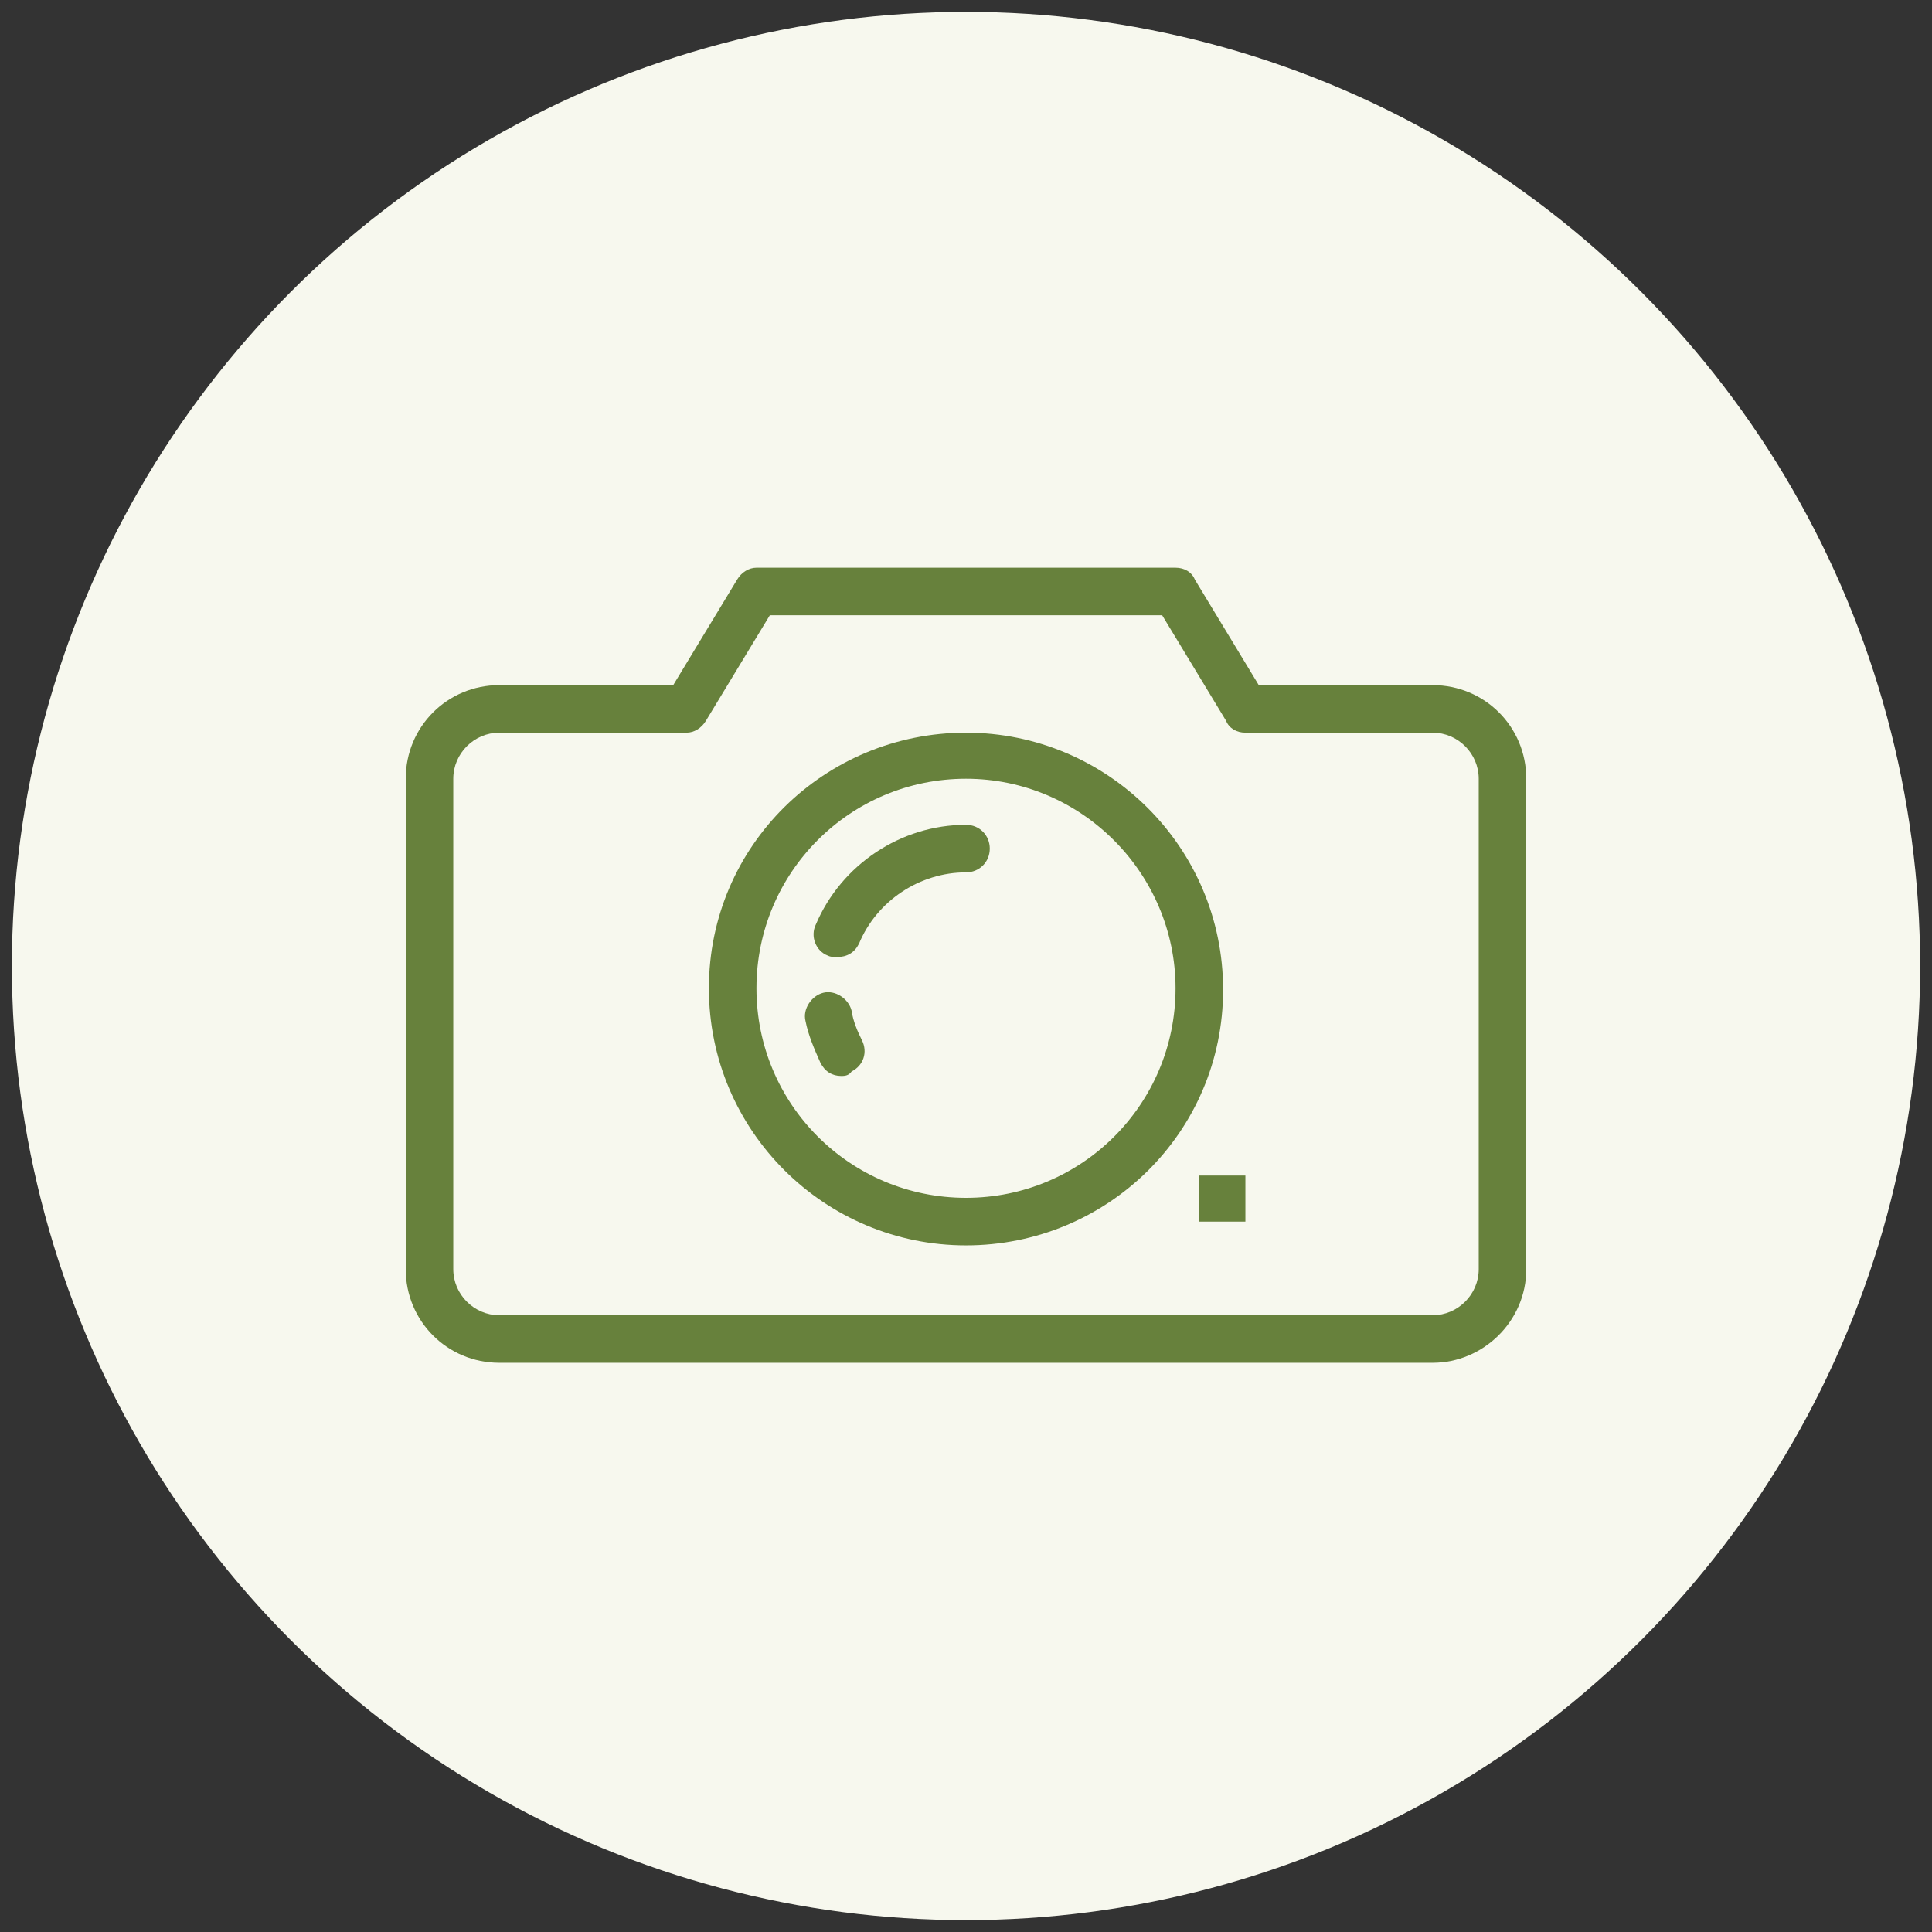
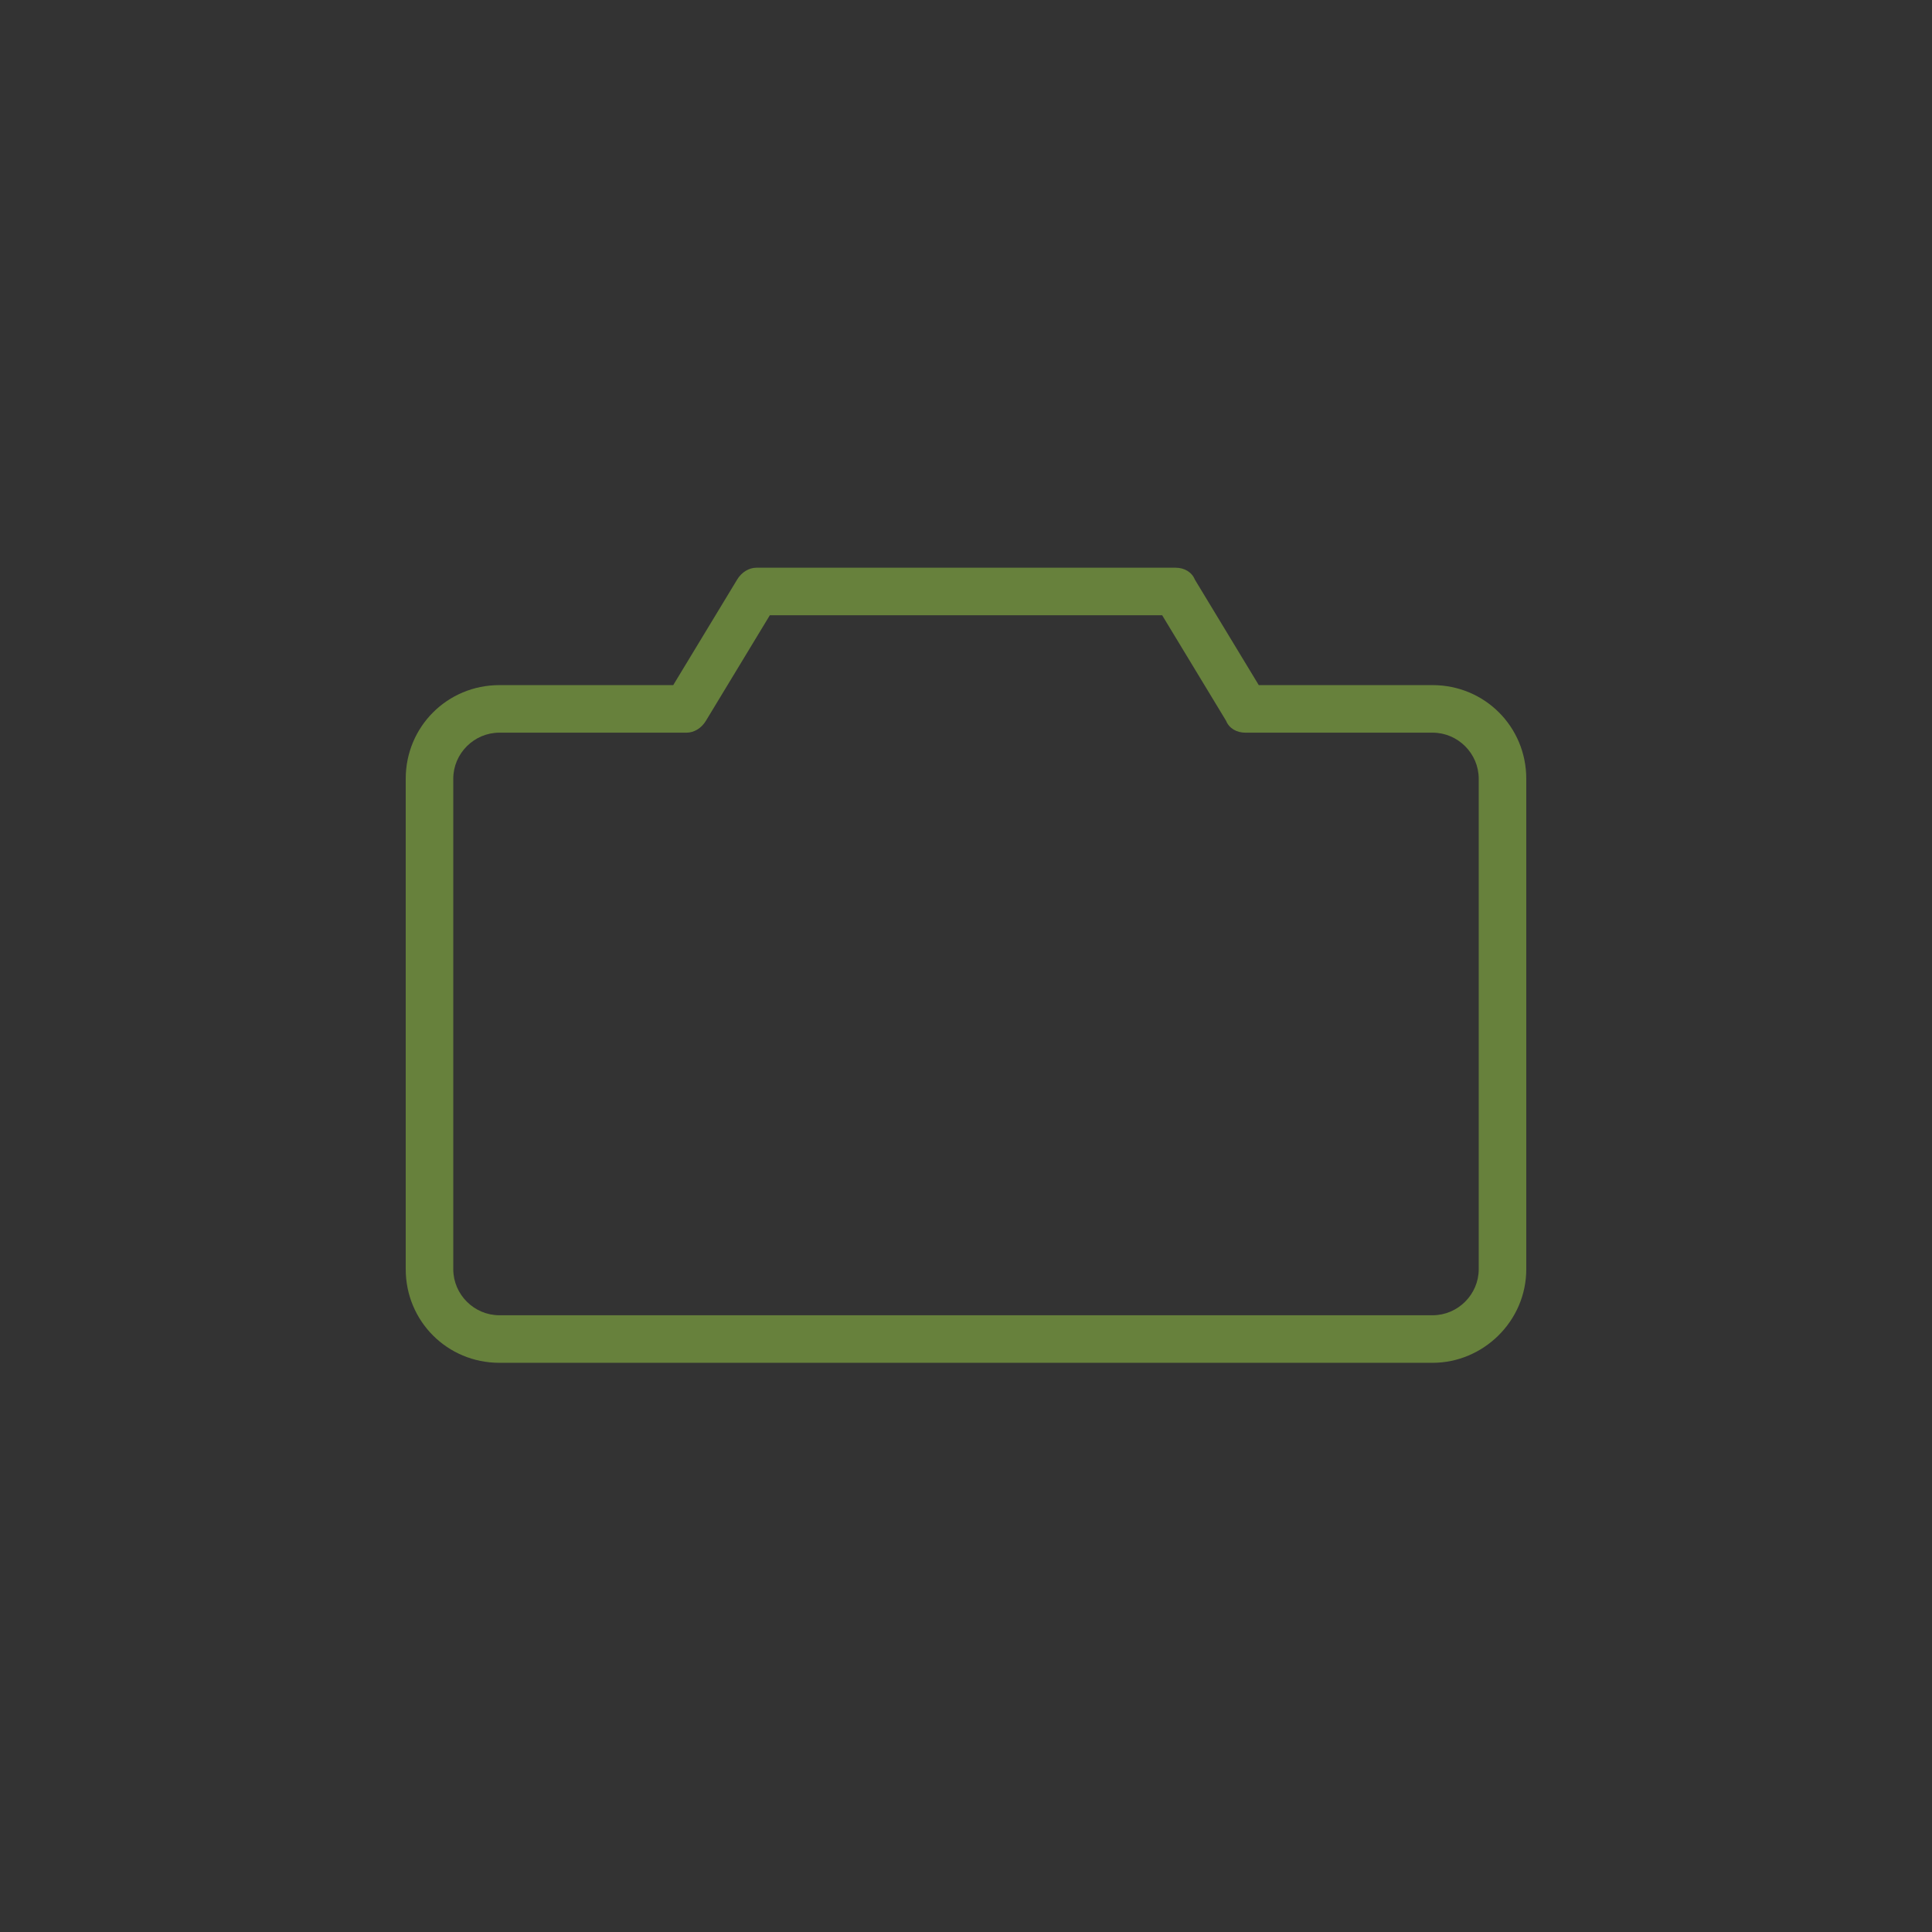
<svg xmlns="http://www.w3.org/2000/svg" version="1.1" id="Layer_1" x="0px" y="0px" viewBox="0 0 130 130" style="enable-background:new 0 0 130 130;" xml:space="preserve">
  <rect x="0" y="0" width="130" height="130" fill="#333333" stroke="none" />
  <style type="text/css">
	.st0{fill:#F7F8EE;}
	.st1{fill:#67813C;}
</style>
-   <circle class="st0" cx="65" cy="65" r="64.2" />
  <g>
    <g>
      <path class="st1" d="M96.4,91.7H33.6c-3.5,0-6.3-2.8-6.3-6.3v-33c0-3.5,2.8-6.3,6.3-6.3h11.7l4.3-7.1c0.3-0.5,0.8-0.8,1.3-0.8    h28.2c0.6,0,1.1,0.3,1.3,0.8l4.3,7.1h11.7c3.5,0,6.3,2.8,6.3,6.3v33C102.7,88.9,99.8,91.7,96.4,91.7z M33.6,49.3    c-1.7,0-3.1,1.4-3.1,3.1v33c0,1.7,1.4,3.1,3.1,3.1h62.8c1.7,0,3.1-1.4,3.1-3.1v-33c0-1.7-1.4-3.1-3.1-3.1H83.8    c-0.6,0-1.1-0.3-1.3-0.8l-4.3-7.1H51.8l-4.3,7.1c-0.3,0.5-0.8,0.8-1.3,0.8H33.6z" />
    </g>
    <g>
-       <path class="st1" d="M65,83.8c-9.5,0-17.3-7.7-17.3-17.3S55.5,49.3,65,49.3s17.3,7.7,17.3,17.3S74.5,83.8,65,83.8z M65,52.4    c-7.8,0-14.1,6.3-14.1,14.1c0,7.8,6.3,14.1,14.1,14.1c7.8,0,14.1-6.3,14.1-14.1C79.1,58.8,72.8,52.4,65,52.4z" />
-     </g>
+       </g>
    <g>
-       <path class="st1" d="M56.3,64.4c-0.2,0-0.4,0-0.6-0.1c-0.8-0.3-1.2-1.3-0.8-2.1c1.7-4,5.7-6.7,10.1-6.7c0.9,0,1.6,0.7,1.6,1.6    s-0.7,1.6-1.6,1.6c-3.1,0-6,1.9-7.2,4.8C57.5,64.1,57,64.4,56.3,64.4z" />
-     </g>
+       </g>
    <g>
-       <path class="st1" d="M56.6,72.4c-0.6,0-1.1-0.3-1.4-0.9c-0.4-0.9-0.8-1.8-1-2.8c-0.2-0.8,0.4-1.7,1.2-1.9c0.8-0.2,1.7,0.4,1.9,1.2    c0.1,0.7,0.4,1.4,0.7,2c0.4,0.8,0.1,1.7-0.7,2.1C57.1,72.4,56.8,72.4,56.6,72.4z" />
-     </g>
+       </g>
    <g>
-       <rect x="80.7" y="79.1" class="st1" width="3.1" height="3.1" />
-     </g>
+       </g>
  </g>
</svg>